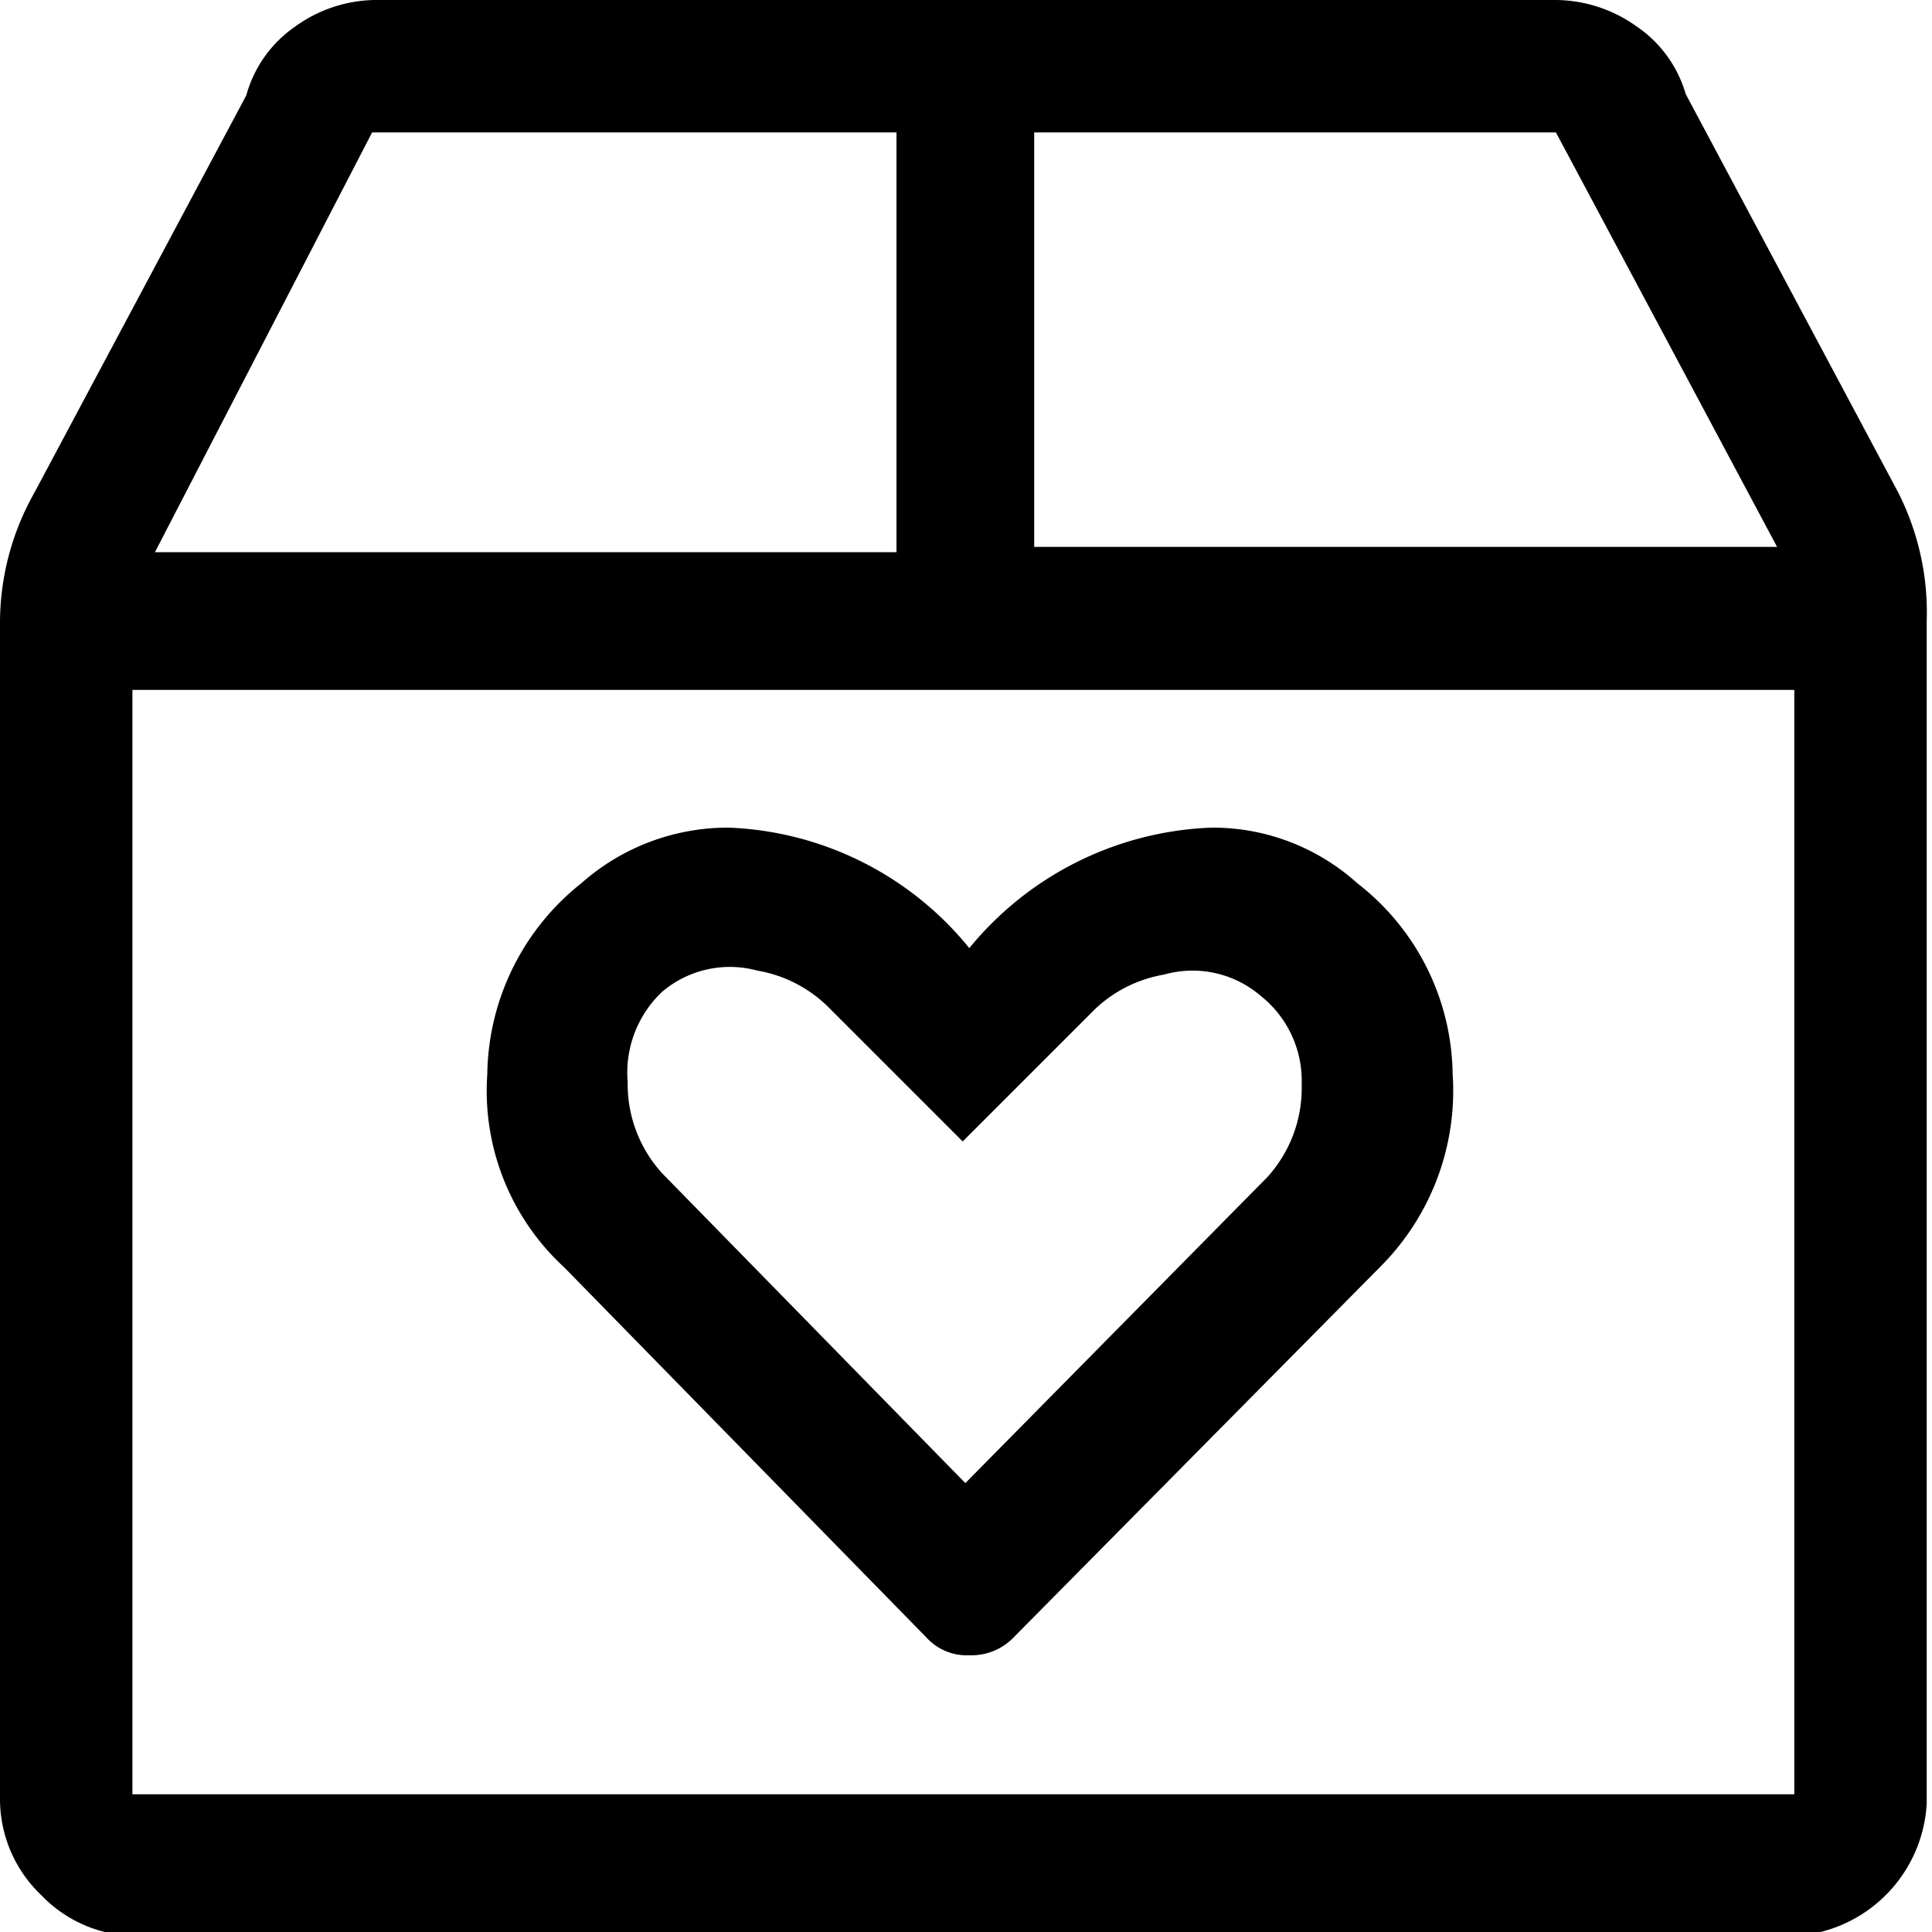
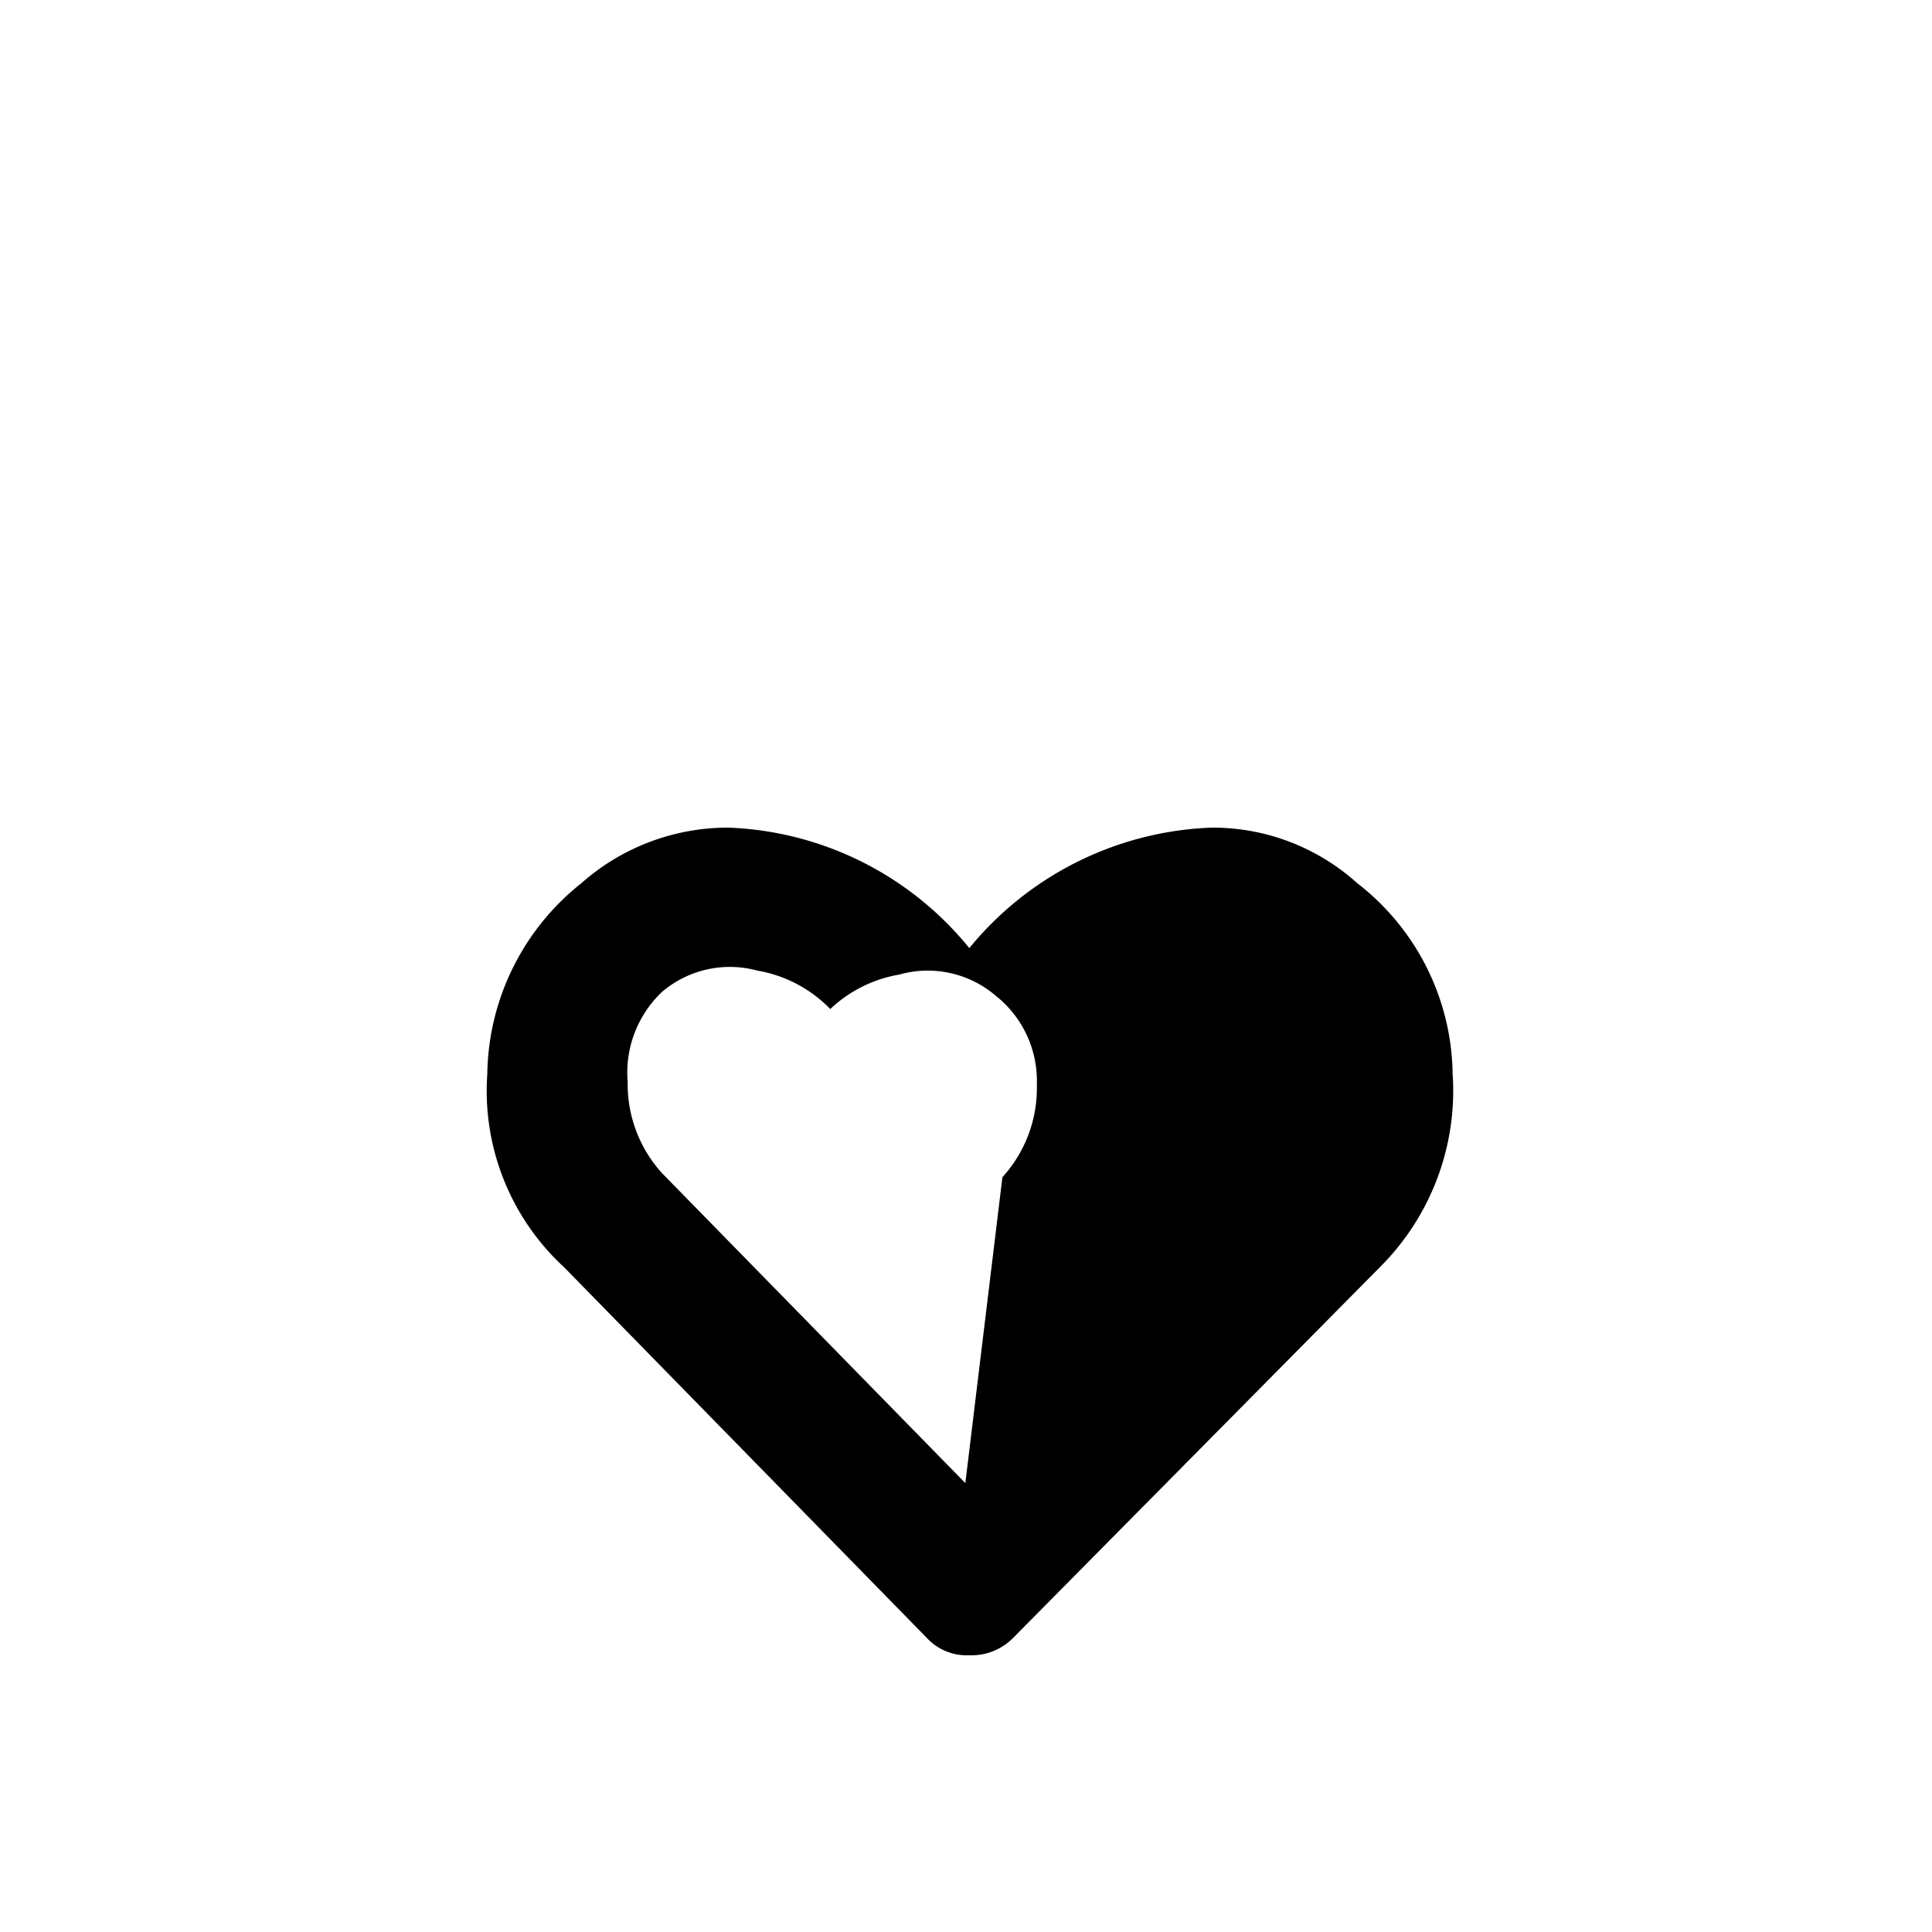
<svg xmlns="http://www.w3.org/2000/svg" id="Calque_1" data-name="Calque 1" viewBox="0 0 14.59 14.59">
  <g>
-     <path fill="currentColor" d="M7,12.37a.41.41,0,0,0,.32.13.44.44,0,0,0,.33-.13l2.77-2.8a1.88,1.88,0,0,0,.55-1.46,1.85,1.85,0,0,0-.72-1.44,1.63,1.63,0,0,0-1.1-.42,2.48,2.48,0,0,0-1.83.91,2.46,2.46,0,0,0-1.82-.91,1.67,1.67,0,0,0-1.11.42,1.87,1.87,0,0,0-.71,1.44,1.81,1.81,0,0,0,.58,1.46ZM5,7.49a.79.79,0,0,1,.72-.16,1,1,0,0,1,.55.29l1,1,1-1a1,1,0,0,1,.52-.26.79.79,0,0,1,.73.16.82.82,0,0,1,.31.67,1,1,0,0,1-.26.7L7.29,11.2,5,8.86a1,1,0,0,1-.26-.69A.84.84,0,0,1,5,7.49Z" />
-     <path fill="currentColor" d="M14.33,3.71l-1.6-3A.93.93,0,0,0,12.36.2a1.06,1.06,0,0,0-.61-.2H2.83a1.05,1.05,0,0,0-.6.2.93.93,0,0,0-.37.52l-1.6,3a2,2,0,0,0-.26,1v8.86a1,1,0,0,0,.31.73,1,1,0,0,0,.73.31H13.55a1.06,1.06,0,0,0,1-1V4.69A2,2,0,0,0,14.33,3.71ZM7.81,1h3.94l1.67,3.13H7.81Zm-5,0H6.77V4.17H1.17ZM13.55,13.55H1V5.21H13.55Z" />
+     <path fill="currentColor" d="M7,12.37a.41.41,0,0,0,.32.13.44.44,0,0,0,.33-.13l2.77-2.8a1.88,1.88,0,0,0,.55-1.46,1.85,1.85,0,0,0-.72-1.44,1.63,1.63,0,0,0-1.1-.42,2.48,2.48,0,0,0-1.83.91,2.46,2.46,0,0,0-1.82-.91,1.67,1.67,0,0,0-1.11.42,1.87,1.87,0,0,0-.71,1.44,1.81,1.81,0,0,0,.58,1.46ZM5,7.49a.79.79,0,0,1,.72-.16,1,1,0,0,1,.55.29a1,1,0,0,1,.52-.26.79.79,0,0,1,.73.16.82.82,0,0,1,.31.67,1,1,0,0,1-.26.7L7.29,11.2,5,8.86a1,1,0,0,1-.26-.69A.84.84,0,0,1,5,7.49Z" />
  </g>
</svg>